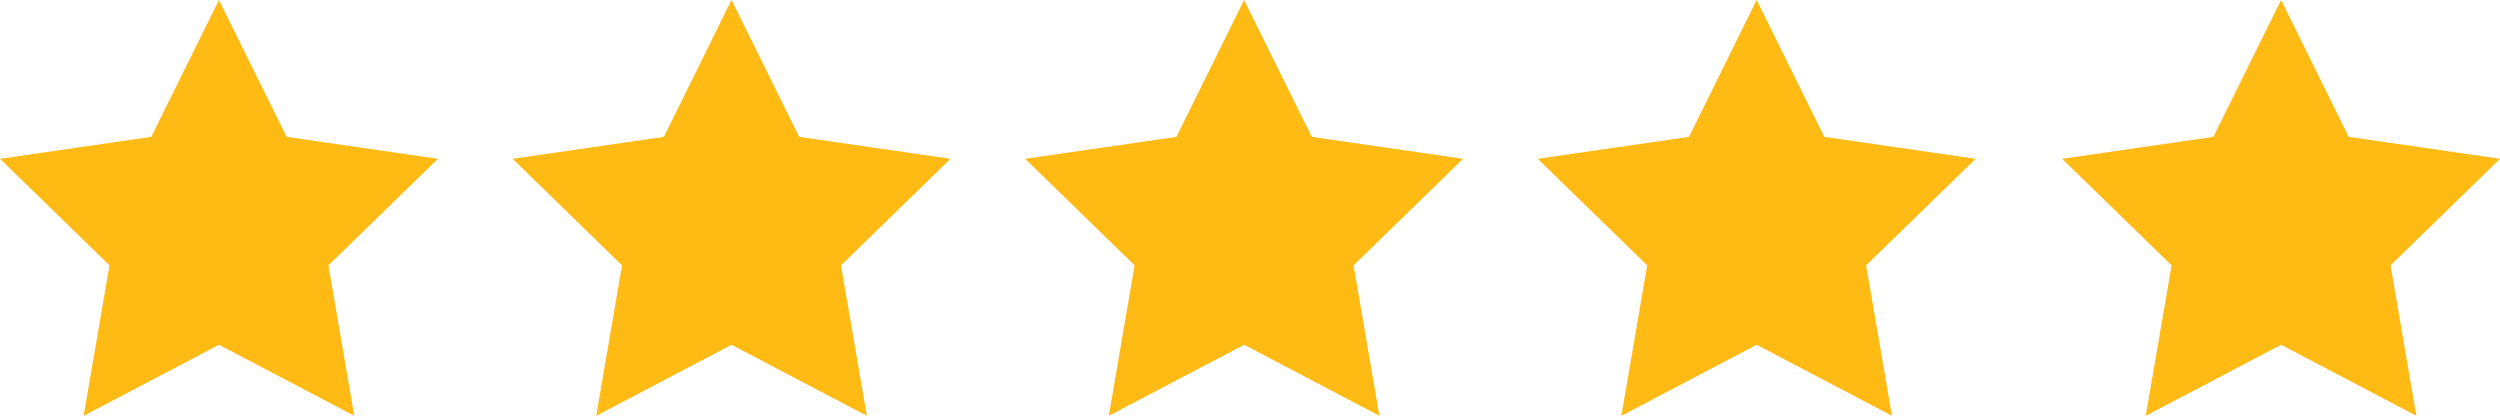
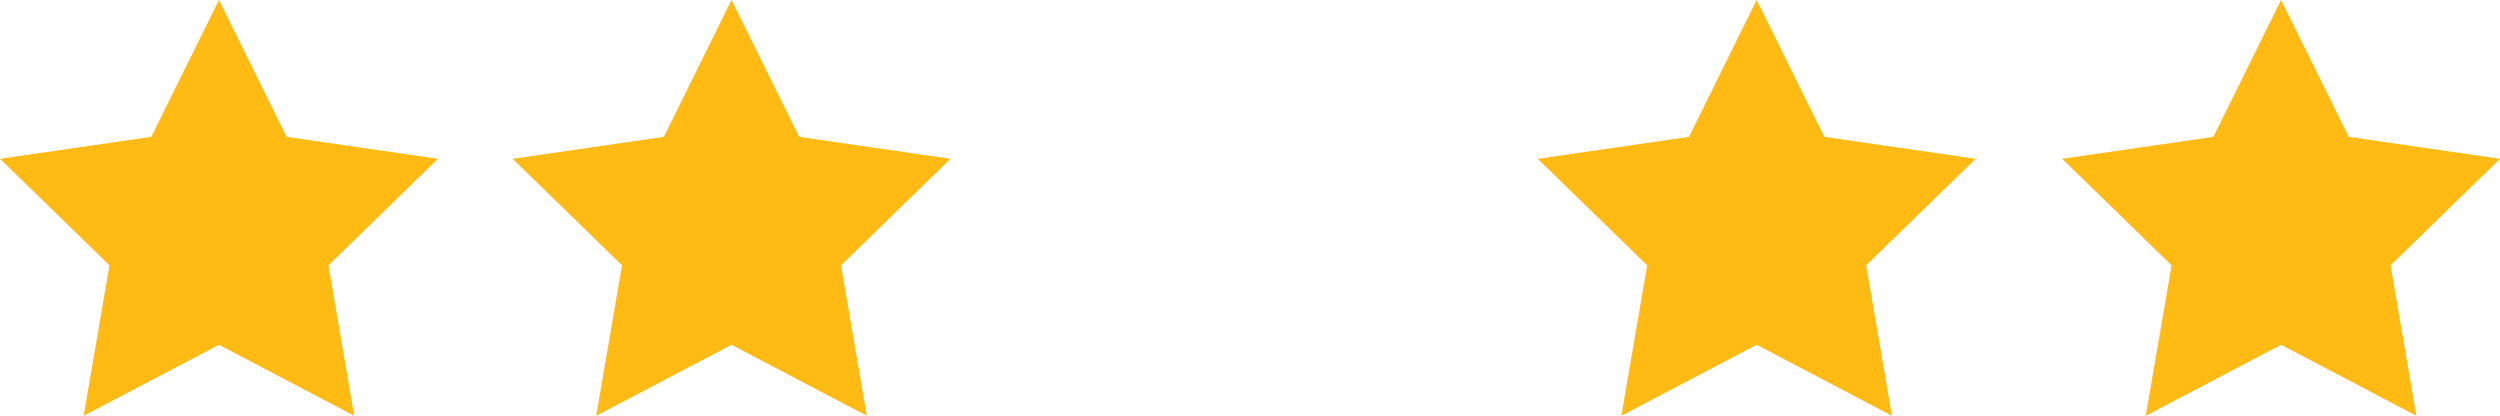
<svg xmlns="http://www.w3.org/2000/svg" xmlns:ns1="http://www.bohemiancoding.com/sketch/ns" version="1.1" id="Layer_1" x="0px" y="0px" width="635.061px" height="105.621px" viewBox="0.469 0.615 635.061 105.621" enable-background="new 0.469 0.615 635.061 105.621" xml:space="preserve">
  <title>Group Copy</title>
  <desc>Created with Sketch.</desc>
  <g id="Page-1" ns1:type="MSPage">
    <g id="Group-Copy" transform="translate(1, 4)" ns1:type="MSLayerGroup">
      <polygon id="Star-1" ns1:type="MSShapeGroup" fill="#FFBA14" stroke="#FFBA14" stroke-width="3" points="185.292,82.5     152.913,99.496 159.097,63.498 132.901,38.004 169.103,32.752 185.292,0 201.482,32.752 237.683,38.004 211.488,63.498     217.671,99.496   ">
		</polygon>
      <polygon id="Star-1-Copy" ns1:type="MSShapeGroup" fill="#FFBA14" stroke="#FFBA14" stroke-width="3" points="578.913,82.5     546.534,99.496 552.718,63.498 526.522,38.004 562.724,32.752 578.913,0 595.103,32.752 631.304,38.004 605.108,63.498     611.292,99.496   ">
		</polygon>
-       <polygon id="Star-1-Copy-2" ns1:type="MSShapeGroup" fill="#FFBA14" stroke="#FFBA14" stroke-width="3" points="315.498,82.5     283.118,99.496 289.302,63.498 263.107,38.004 299.308,32.752 315.498,0 331.688,32.752 367.889,38.004 341.693,63.498     347.877,99.496   ">
- 		</polygon>
      <polygon id="Star-1-Copy-3" ns1:type="MSShapeGroup" fill="#FFBA14" stroke="#FFBA14" stroke-width="3" points="55.087,82.5     22.708,99.496 28.892,63.498 2.696,38.004 38.897,32.752 55.087,0 71.276,32.752 107.478,38.004 81.282,63.498 87.466,99.496   ">
		</polygon>
      <polygon id="Star-1-Copy-4" ns1:type="MSShapeGroup" fill="#FFBA14" stroke="#FFBA14" stroke-width="3" points="445.703,82.5     413.324,99.496 419.508,63.498 393.312,38.004 429.514,32.752 445.703,0 461.893,32.752 498.094,38.004 471.898,63.498     478.082,99.496   ">
		</polygon>
    </g>
  </g>
</svg>